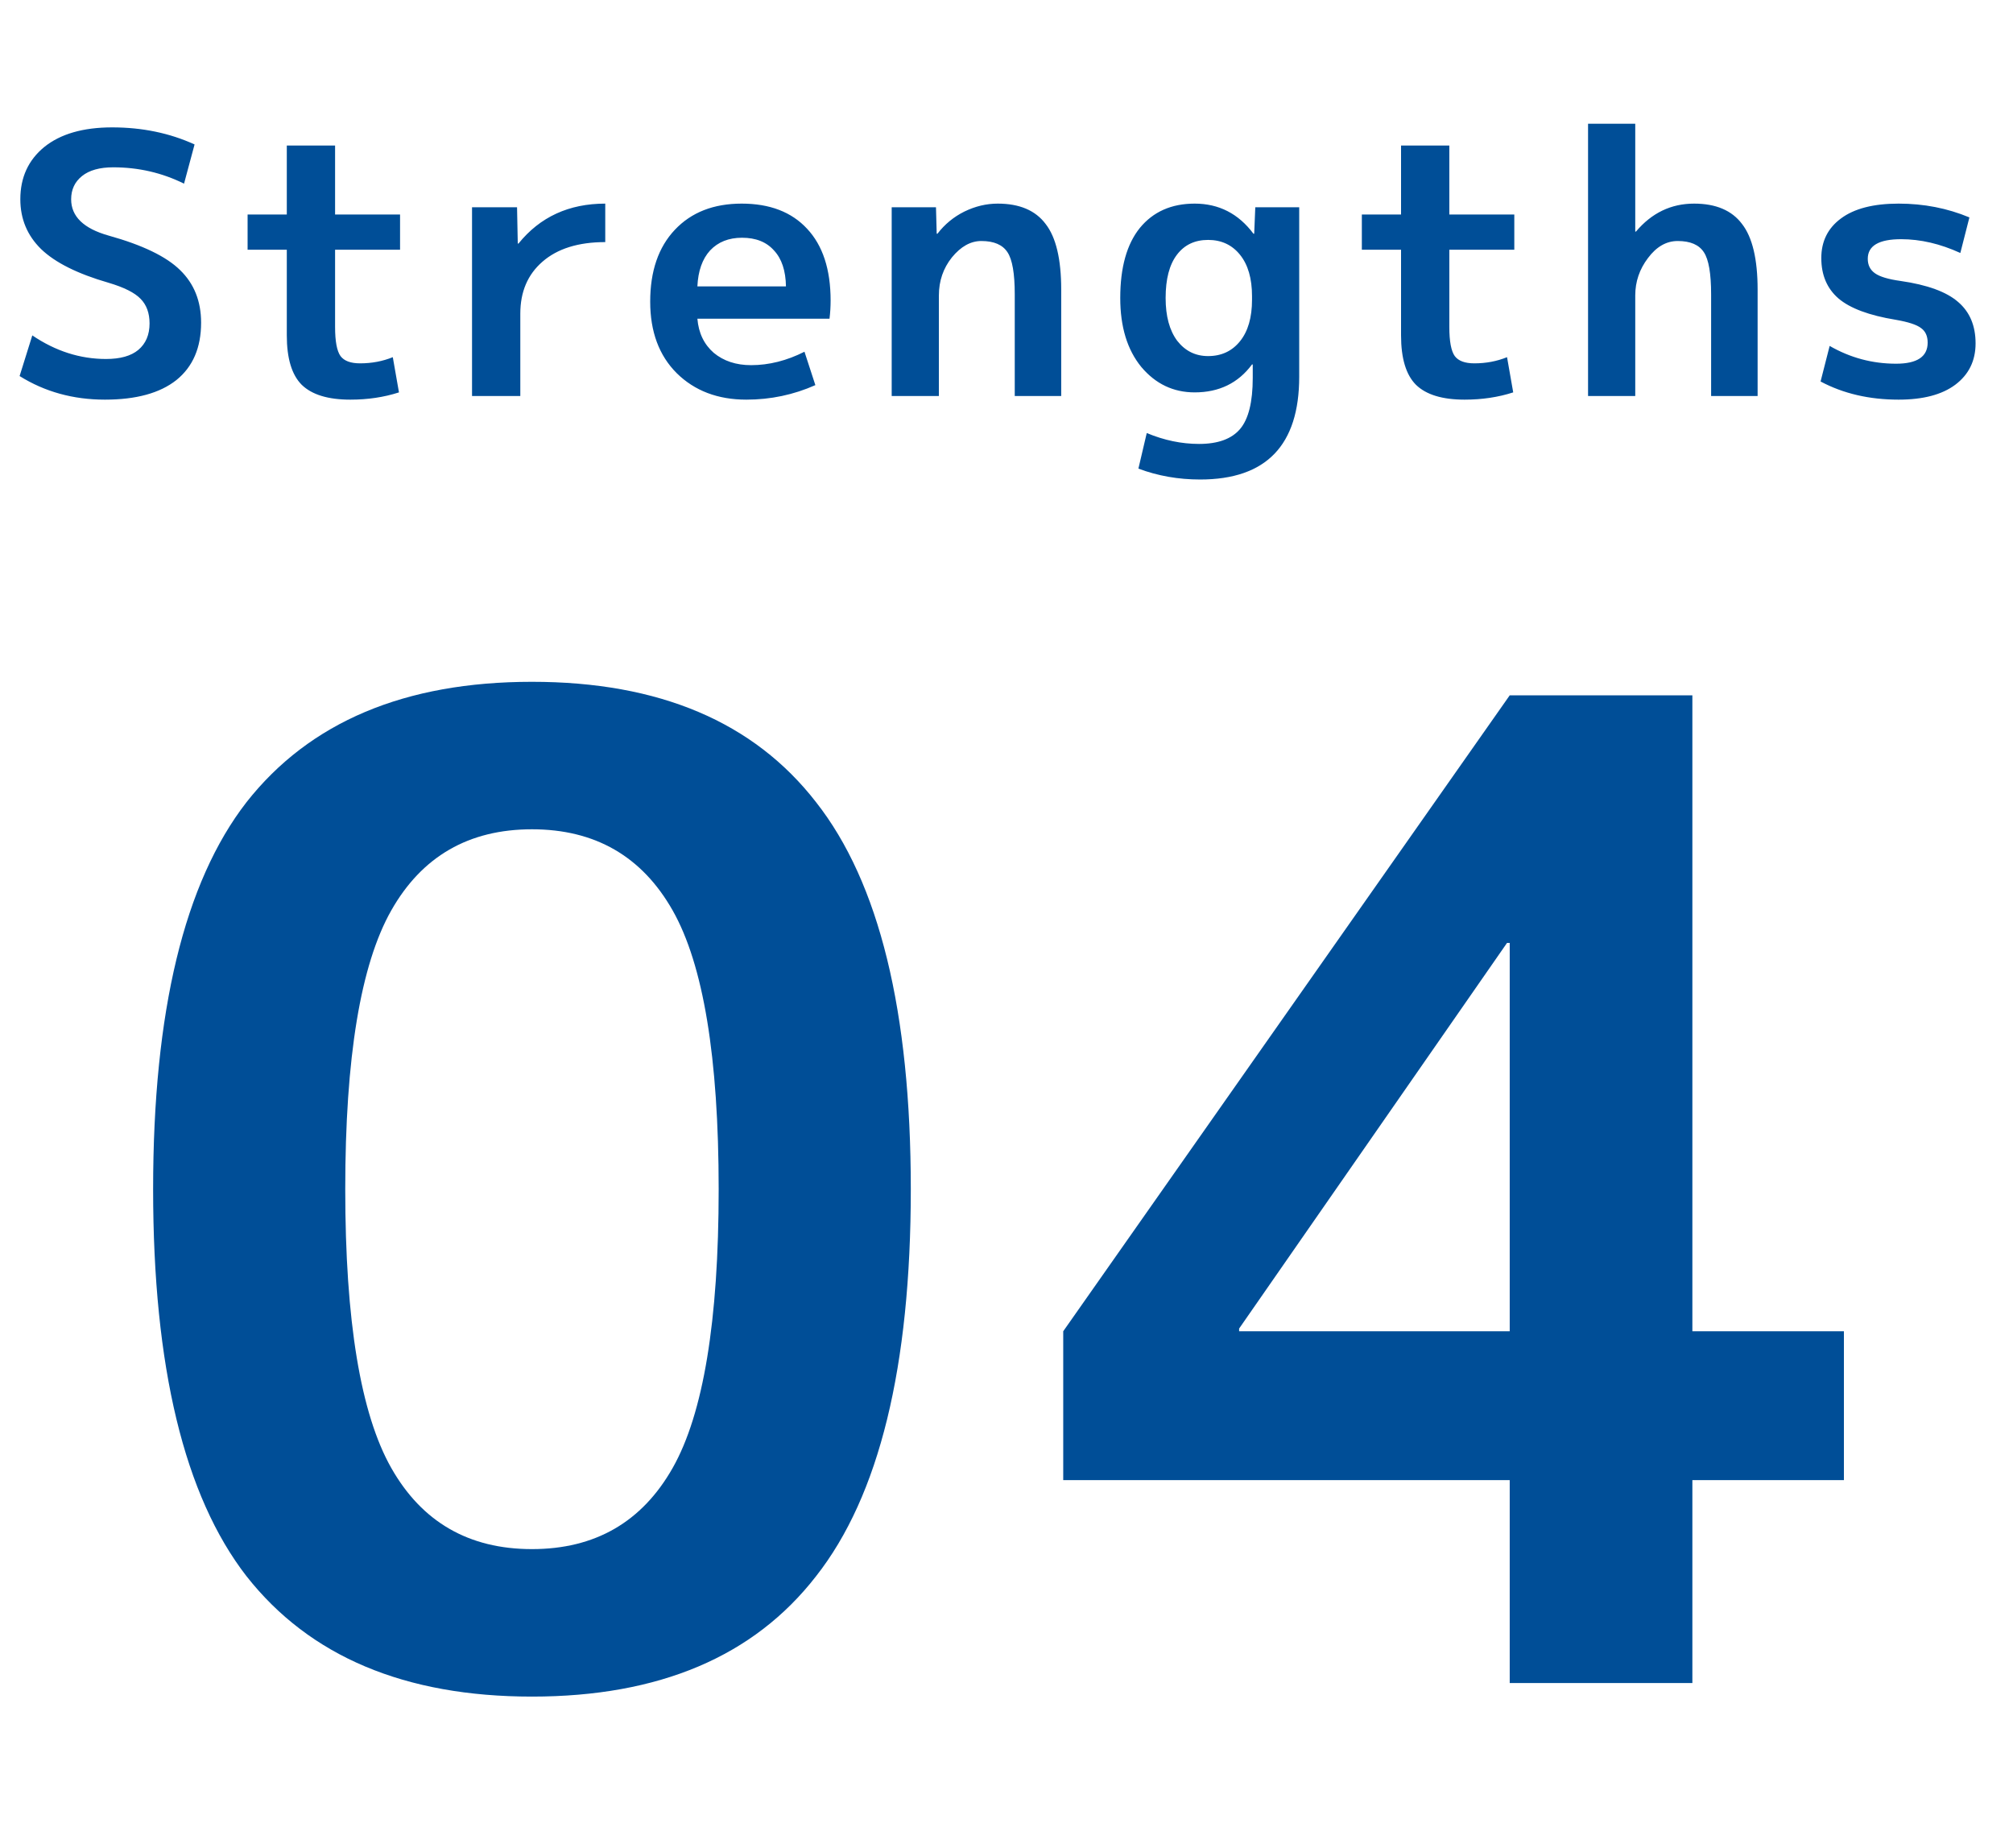
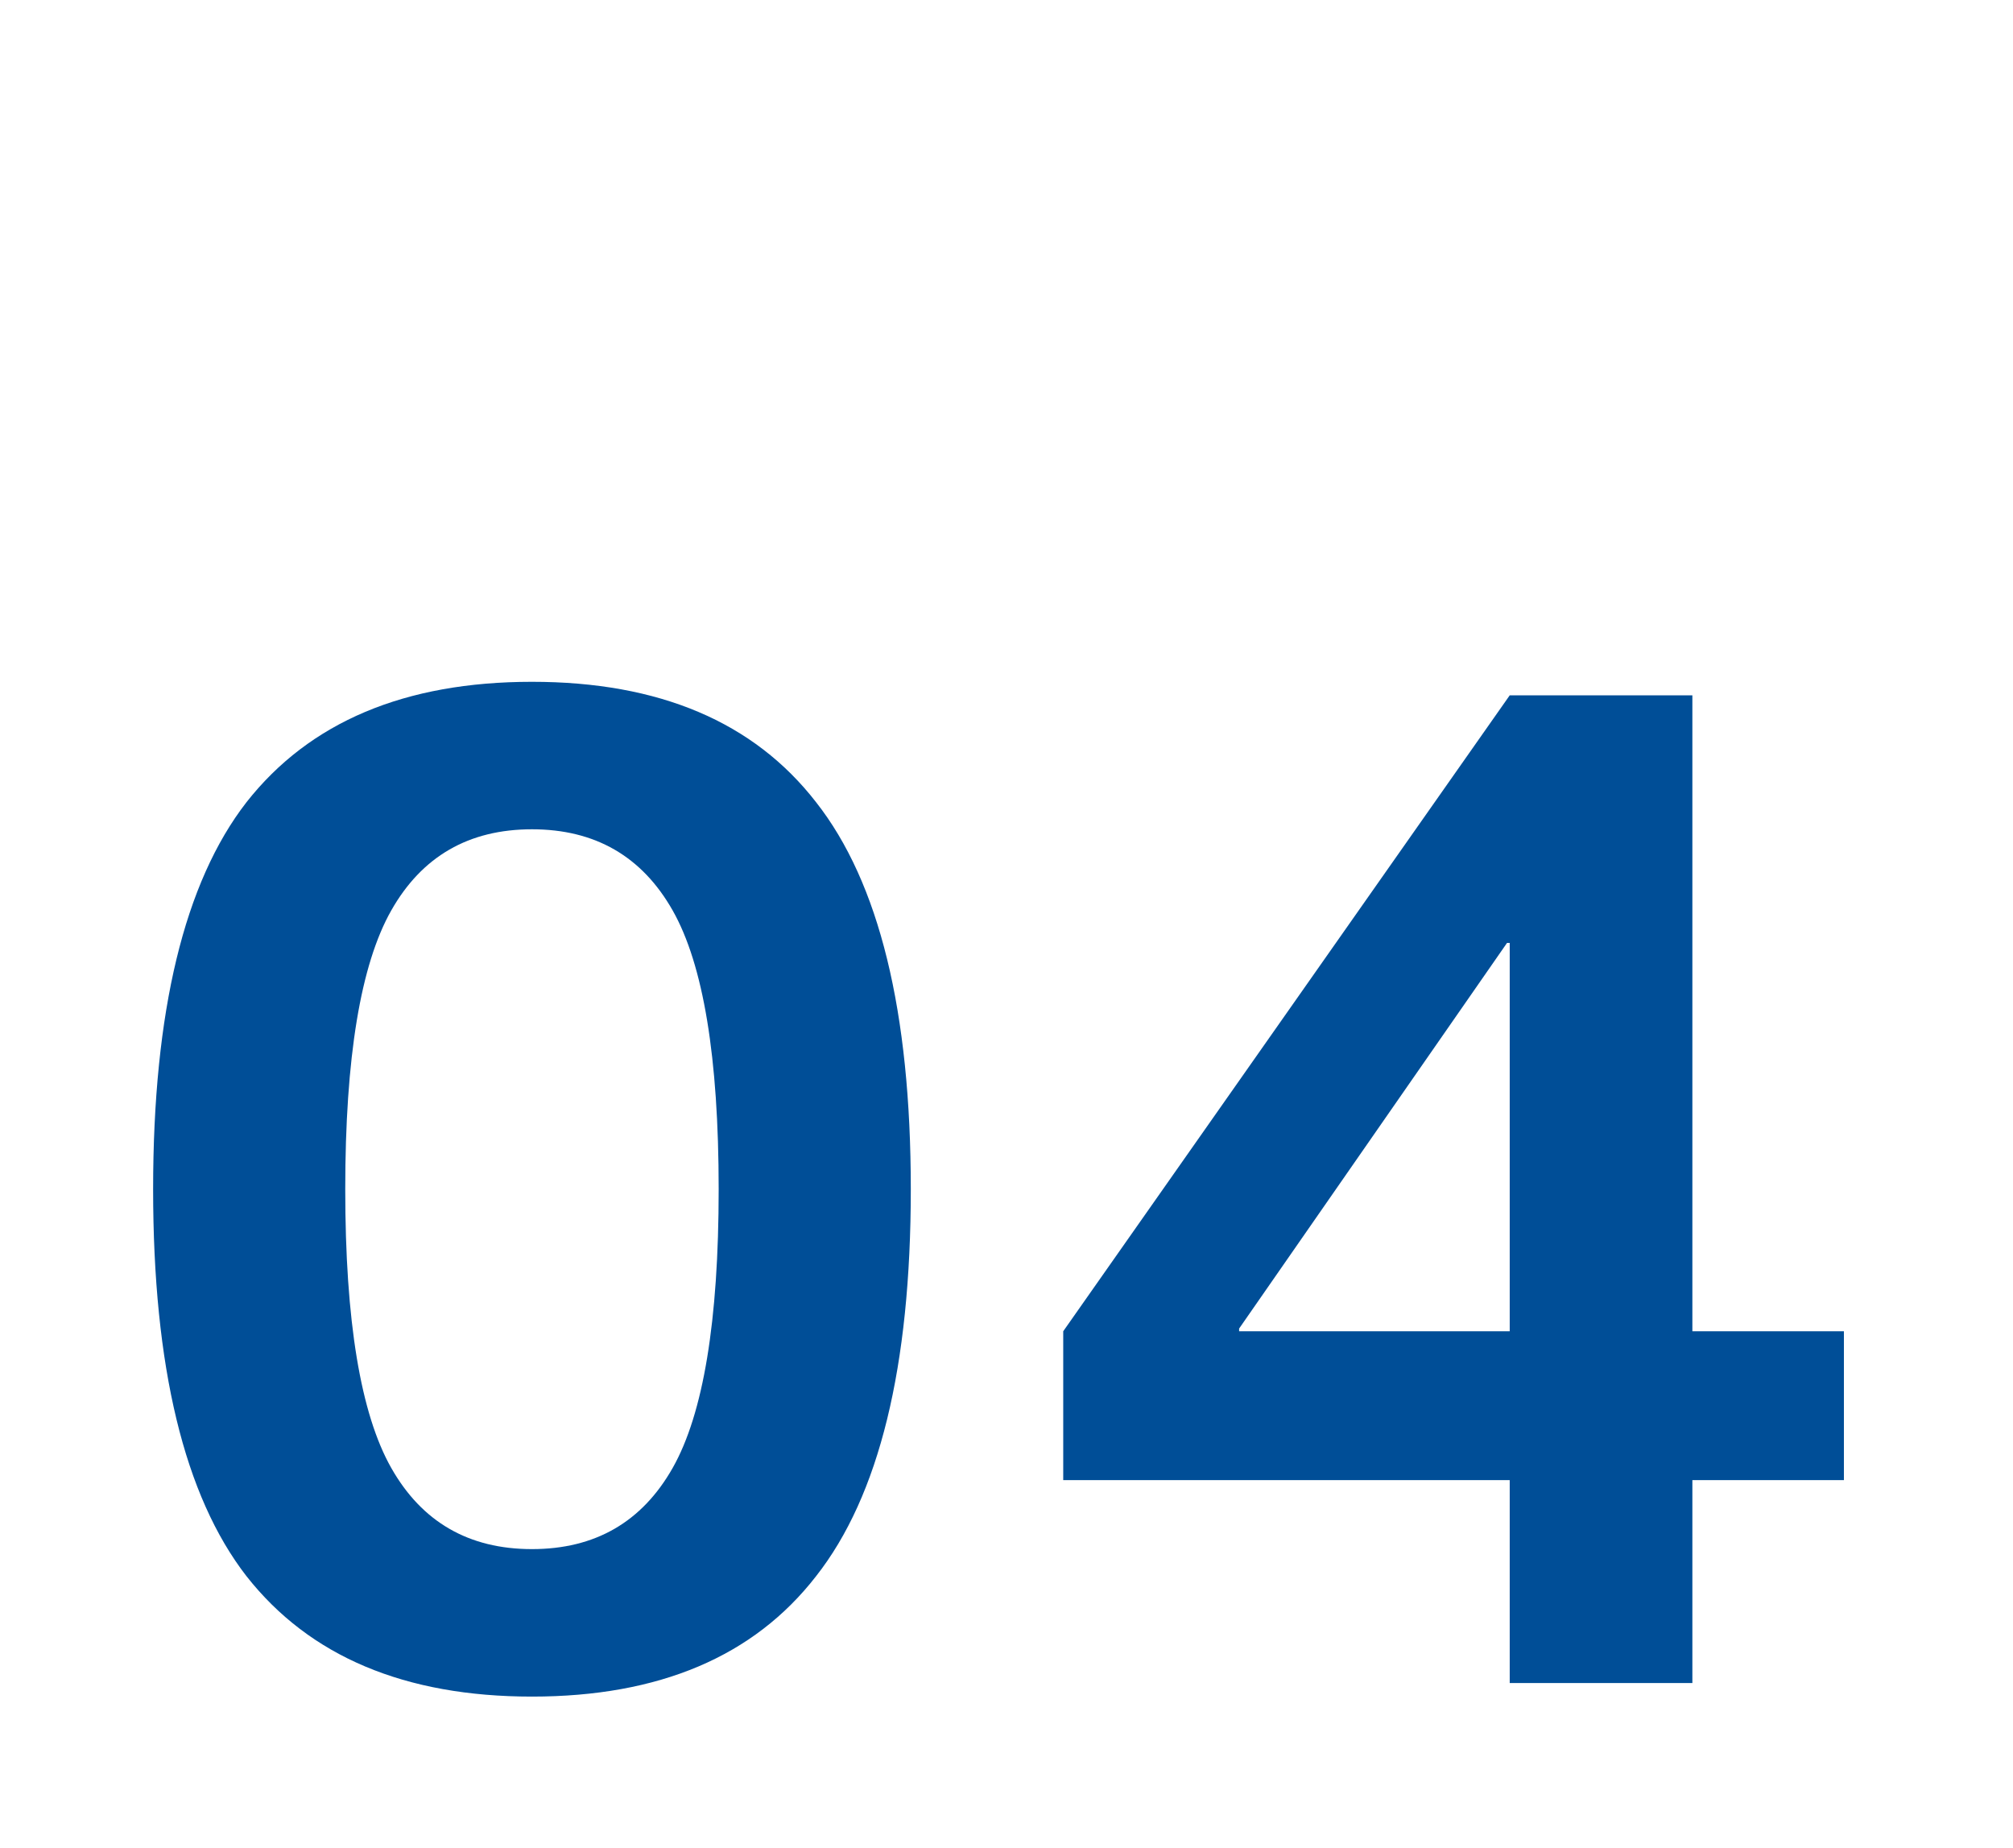
<svg xmlns="http://www.w3.org/2000/svg" width="61" height="56" viewBox="0 0 61 56" fill="none">
-   <path d="M5.577 5.565C4.91 5.235 4.195 5.07 3.432 5.07C3.021 5.07 2.706 5.158 2.486 5.334C2.266 5.51 2.156 5.745 2.156 6.038C2.156 6.559 2.534 6.925 3.289 7.138C4.316 7.424 5.038 7.772 5.456 8.183C5.881 8.594 6.094 9.125 6.094 9.778C6.094 10.533 5.845 11.113 5.346 11.516C4.847 11.912 4.125 12.11 3.179 12.11C2.218 12.11 1.357 11.872 0.594 11.395L0.979 10.163C1.683 10.64 2.427 10.878 3.212 10.878C3.645 10.878 3.971 10.786 4.191 10.603C4.418 10.412 4.532 10.145 4.532 9.8C4.532 9.485 4.44 9.235 4.257 9.052C4.081 8.869 3.758 8.707 3.289 8.568C2.35 8.297 1.668 7.956 1.243 7.545C0.825 7.134 0.616 6.632 0.616 6.038C0.616 5.378 0.858 4.85 1.342 4.454C1.833 4.058 2.519 3.86 3.399 3.86C4.308 3.86 5.141 4.032 5.896 4.377L5.577 5.565ZM10.154 6.5H12.123V7.567H10.154V9.91C10.154 10.343 10.209 10.636 10.319 10.79C10.429 10.937 10.627 11.01 10.913 11.01C11.265 11.01 11.595 10.948 11.903 10.823L12.09 11.89C11.636 12.037 11.144 12.11 10.616 12.11C9.942 12.11 9.45 11.96 9.142 11.659C8.842 11.358 8.691 10.86 8.691 10.163V7.567H7.503V6.5H8.691V4.41H10.154V6.5ZM14.304 6.28H15.668L15.69 7.38H15.712C16.364 6.573 17.241 6.17 18.341 6.17V7.336C17.527 7.336 16.892 7.534 16.438 7.93C15.99 8.319 15.767 8.843 15.767 9.503V12H14.304V6.28ZM21.133 8.678H23.817C23.809 8.201 23.688 7.838 23.454 7.589C23.226 7.332 22.904 7.204 22.486 7.204C22.082 7.204 21.76 7.332 21.518 7.589C21.283 7.846 21.155 8.209 21.133 8.678ZM21.133 9.657C21.169 10.09 21.334 10.434 21.628 10.691C21.928 10.94 22.306 11.065 22.761 11.065C23.303 11.065 23.842 10.929 24.378 10.658L24.708 11.67C24.048 11.963 23.351 12.11 22.618 12.11C21.752 12.11 21.048 11.842 20.506 11.307C19.97 10.772 19.703 10.049 19.703 9.14C19.703 8.216 19.952 7.49 20.451 6.962C20.949 6.434 21.624 6.17 22.475 6.17C23.325 6.17 23.985 6.423 24.455 6.929C24.931 7.435 25.17 8.161 25.17 9.107C25.17 9.29 25.159 9.474 25.137 9.657H21.133ZM27.021 6.28H28.363L28.385 7.083H28.407C28.627 6.797 28.898 6.573 29.221 6.412C29.551 6.251 29.888 6.17 30.233 6.17C30.893 6.17 31.377 6.375 31.685 6.786C32 7.189 32.158 7.853 32.158 8.777V12H30.75V8.92C30.75 8.289 30.677 7.864 30.53 7.644C30.383 7.417 30.119 7.303 29.738 7.303C29.415 7.303 29.118 7.468 28.847 7.798C28.583 8.128 28.451 8.513 28.451 8.953V12H27.021V6.28ZM36.202 6.17C36.935 6.17 37.529 6.474 37.984 7.083H38.006L38.039 6.28H39.37V11.417C39.37 13.492 38.369 14.53 36.367 14.53C35.707 14.53 35.083 14.42 34.497 14.2L34.75 13.122C35.278 13.342 35.806 13.452 36.334 13.452C36.906 13.452 37.32 13.302 37.577 13.001C37.833 12.7 37.962 12.183 37.962 11.45V11.043H37.94C37.522 11.608 36.942 11.89 36.202 11.89C35.556 11.89 35.017 11.633 34.585 11.12C34.159 10.599 33.947 9.903 33.947 9.03C33.947 8.106 34.145 7.398 34.541 6.907C34.944 6.416 35.498 6.17 36.202 6.17ZM35.322 9.03C35.322 9.58 35.439 10.013 35.674 10.328C35.916 10.636 36.227 10.79 36.609 10.79C37.012 10.79 37.335 10.64 37.577 10.339C37.819 10.038 37.94 9.62 37.94 9.085V8.975C37.94 8.44 37.819 8.022 37.577 7.721C37.335 7.42 37.012 7.27 36.609 7.27C36.205 7.27 35.89 7.42 35.663 7.721C35.435 8.022 35.322 8.458 35.322 9.03ZM43.919 6.5H45.888V7.567H43.919V9.91C43.919 10.343 43.974 10.636 44.084 10.79C44.194 10.937 44.392 11.01 44.678 11.01C45.03 11.01 45.36 10.948 45.668 10.823L45.855 11.89C45.401 12.037 44.909 12.11 44.381 12.11C43.707 12.11 43.215 11.96 42.907 11.659C42.607 11.358 42.456 10.86 42.456 10.163V7.567H41.268V6.5H42.456V4.41H43.919V6.5ZM48.123 3.75H49.553V7.017H49.575C50.052 6.452 50.639 6.17 51.336 6.17C51.995 6.17 52.48 6.375 52.788 6.786C53.103 7.189 53.261 7.853 53.261 8.777V12H51.852V8.92C51.852 8.289 51.779 7.864 51.633 7.644C51.486 7.417 51.222 7.303 50.84 7.303C50.496 7.303 50.195 7.475 49.938 7.82C49.682 8.157 49.553 8.535 49.553 8.953V12H48.123V3.75ZM59.404 7.666C58.795 7.387 58.197 7.248 57.611 7.248C56.936 7.248 56.599 7.446 56.599 7.842C56.599 8.033 56.672 8.179 56.819 8.282C56.965 8.385 57.222 8.462 57.589 8.513C58.403 8.63 58.986 8.843 59.338 9.151C59.69 9.452 59.866 9.87 59.866 10.405C59.866 10.933 59.66 11.351 59.25 11.659C58.846 11.96 58.274 12.11 57.534 12.11C56.646 12.11 55.858 11.927 55.169 11.56L55.444 10.482C56.067 10.841 56.738 11.021 57.457 11.021C58.095 11.021 58.414 10.808 58.414 10.383C58.414 10.185 58.348 10.038 58.216 9.943C58.084 9.84 57.827 9.756 57.446 9.69C56.639 9.558 56.06 9.342 55.708 9.041C55.363 8.74 55.191 8.333 55.191 7.82C55.191 7.314 55.389 6.914 55.785 6.621C56.188 6.32 56.771 6.17 57.534 6.17C58.296 6.17 59.011 6.309 59.679 6.588L59.404 7.666Z" fill="#004E97" />
  <path d="M7.469 24.309C9.382 21.876 12.266 20.66 16.12 20.66C19.974 20.66 22.844 21.876 24.73 24.309C26.643 26.742 27.6 30.65 27.6 36.035C27.6 41.42 26.643 45.328 24.73 47.761C22.844 50.194 19.974 51.41 16.12 51.41C12.266 51.41 9.382 50.194 7.469 47.761C5.583 45.328 4.64 41.42 4.64 36.035C4.64 30.65 5.583 26.742 7.469 24.309ZM11.856 44.481C12.785 46.121 14.207 46.941 16.12 46.941C18.033 46.941 19.455 46.121 20.384 44.481C21.313 42.841 21.778 40.026 21.778 36.035C21.778 32.044 21.313 29.229 20.384 27.589C19.455 25.949 18.033 25.129 16.12 25.129C14.207 25.129 12.785 25.949 11.856 27.589C10.927 29.229 10.462 32.044 10.462 36.035C10.462 40.026 10.927 42.841 11.856 44.481ZM45.749 40.34V28.573H45.667L37.549 40.258V40.34H45.749ZM51.284 40.34H55.876V44.85H51.284V51H45.749V44.85H32.219V40.34L45.749 21.07H51.284V40.34Z" fill="#004E97" />
</svg>